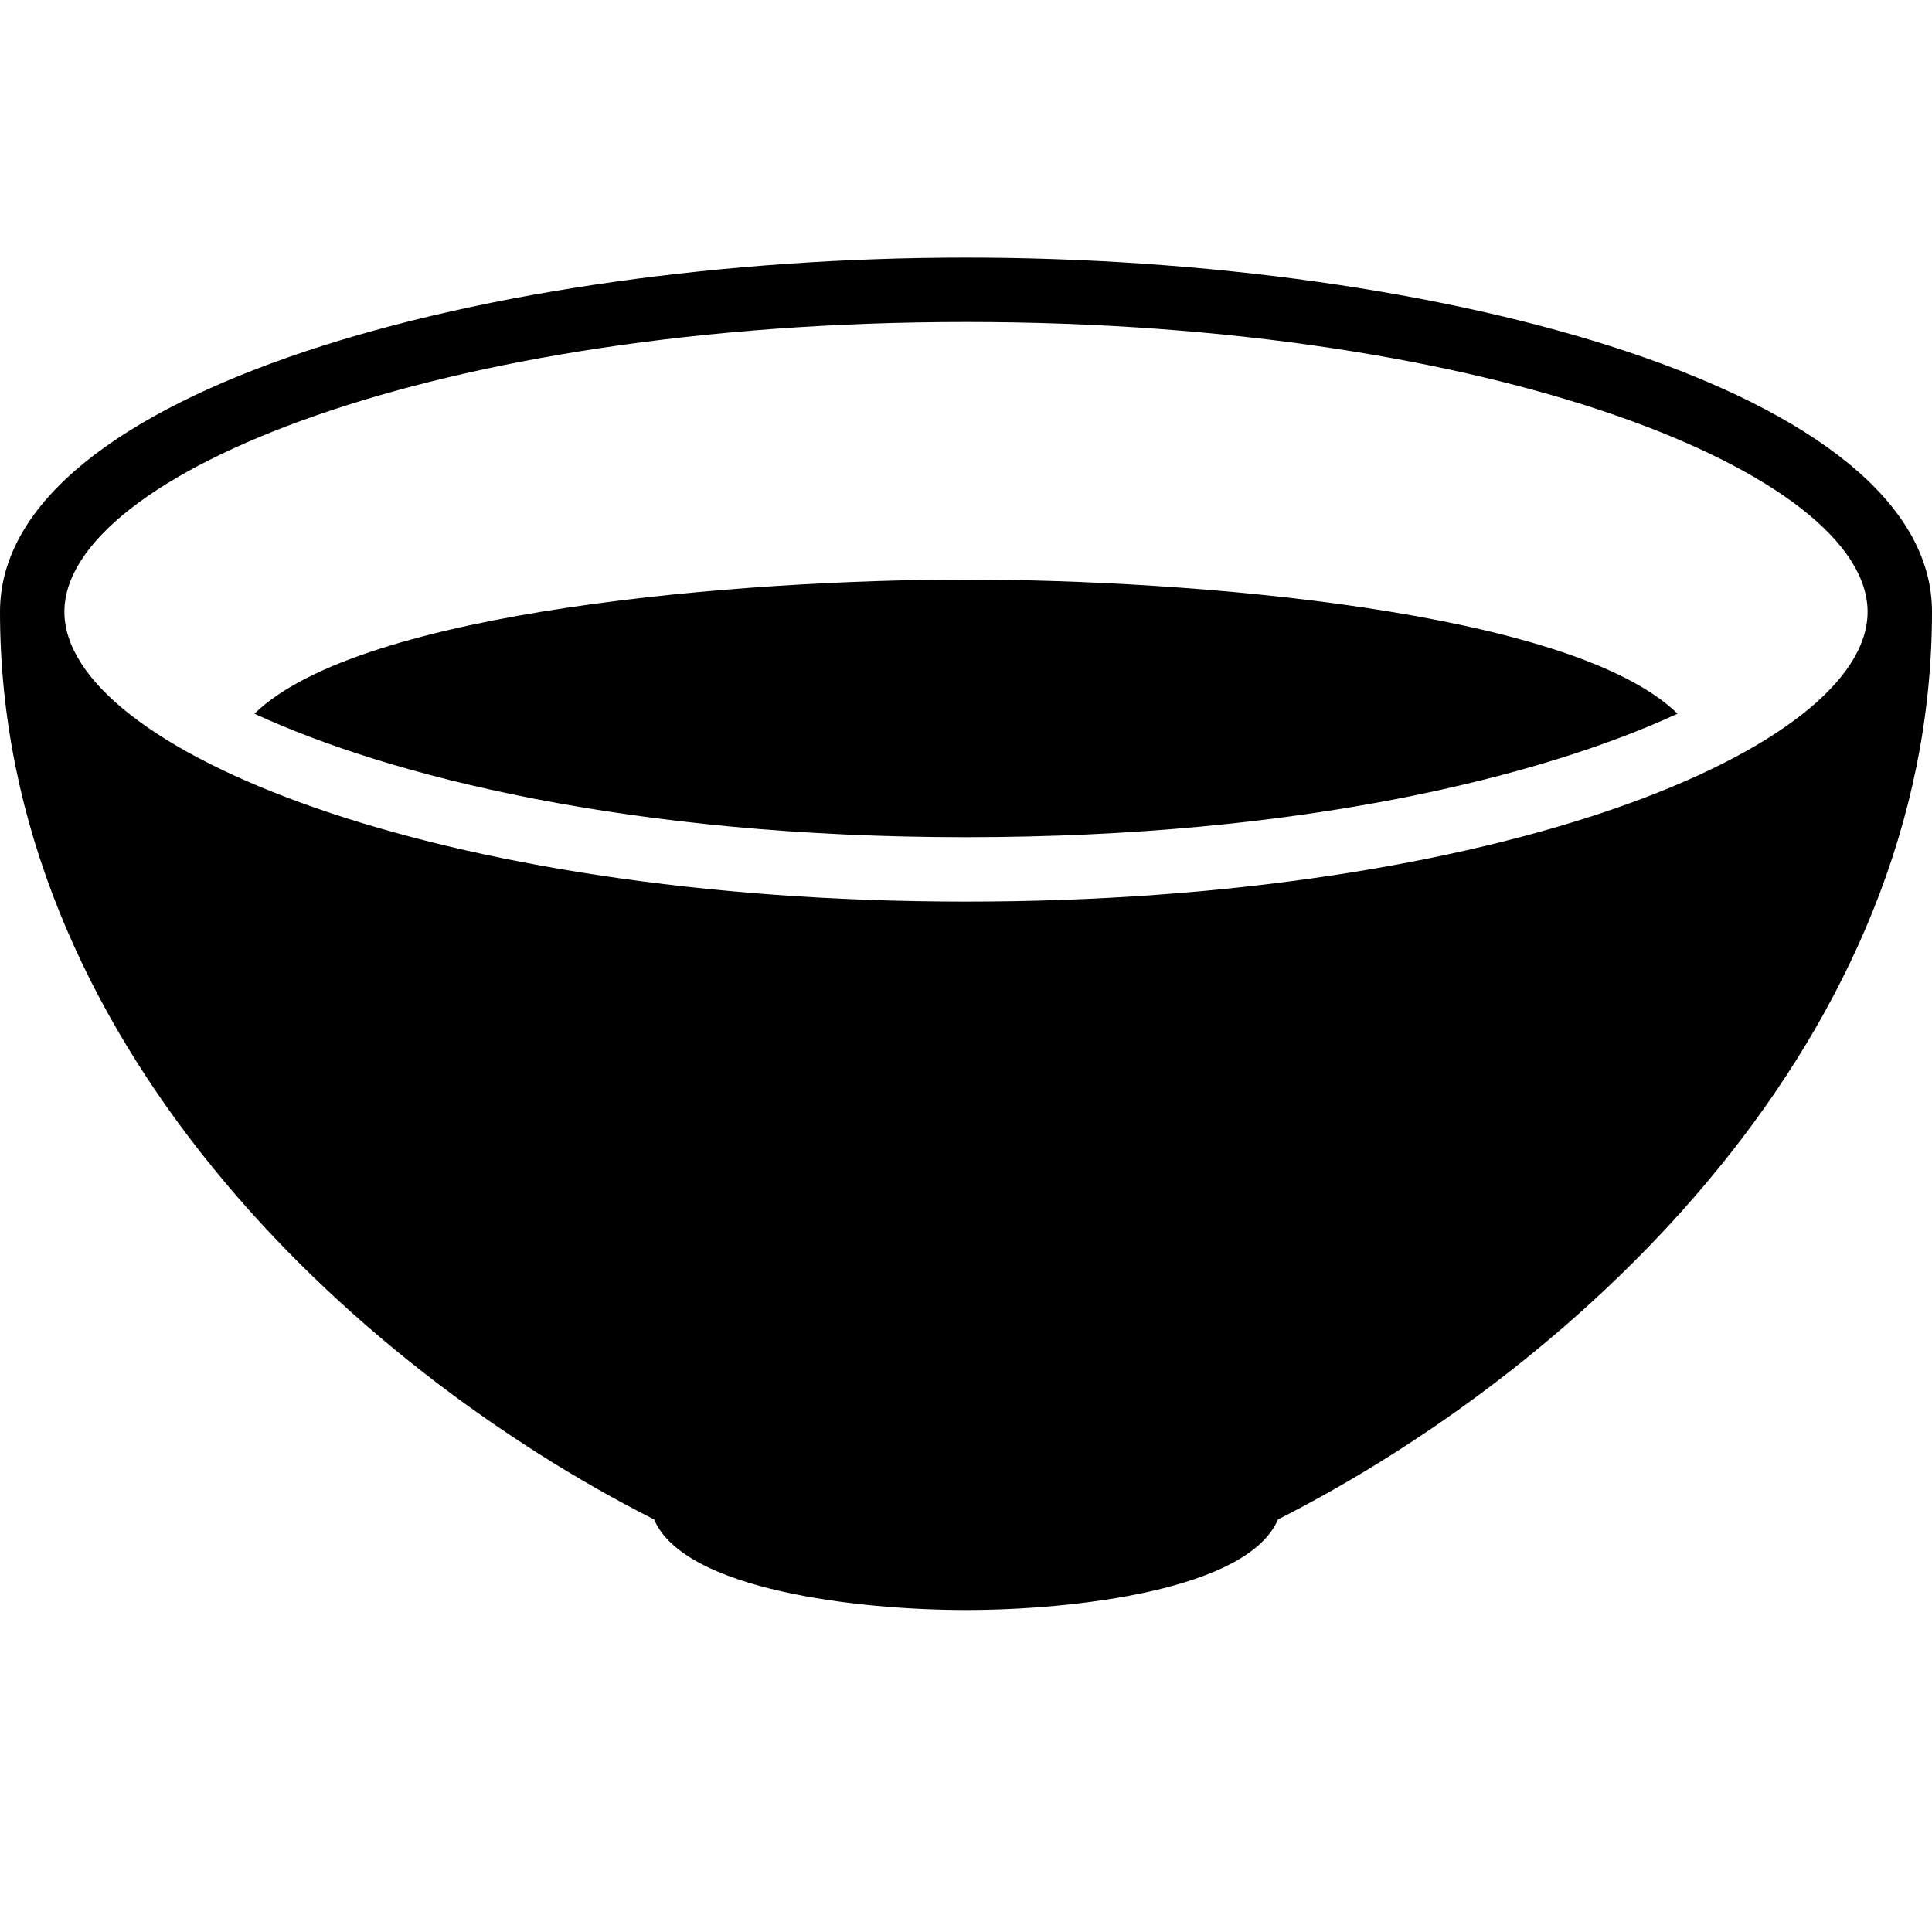
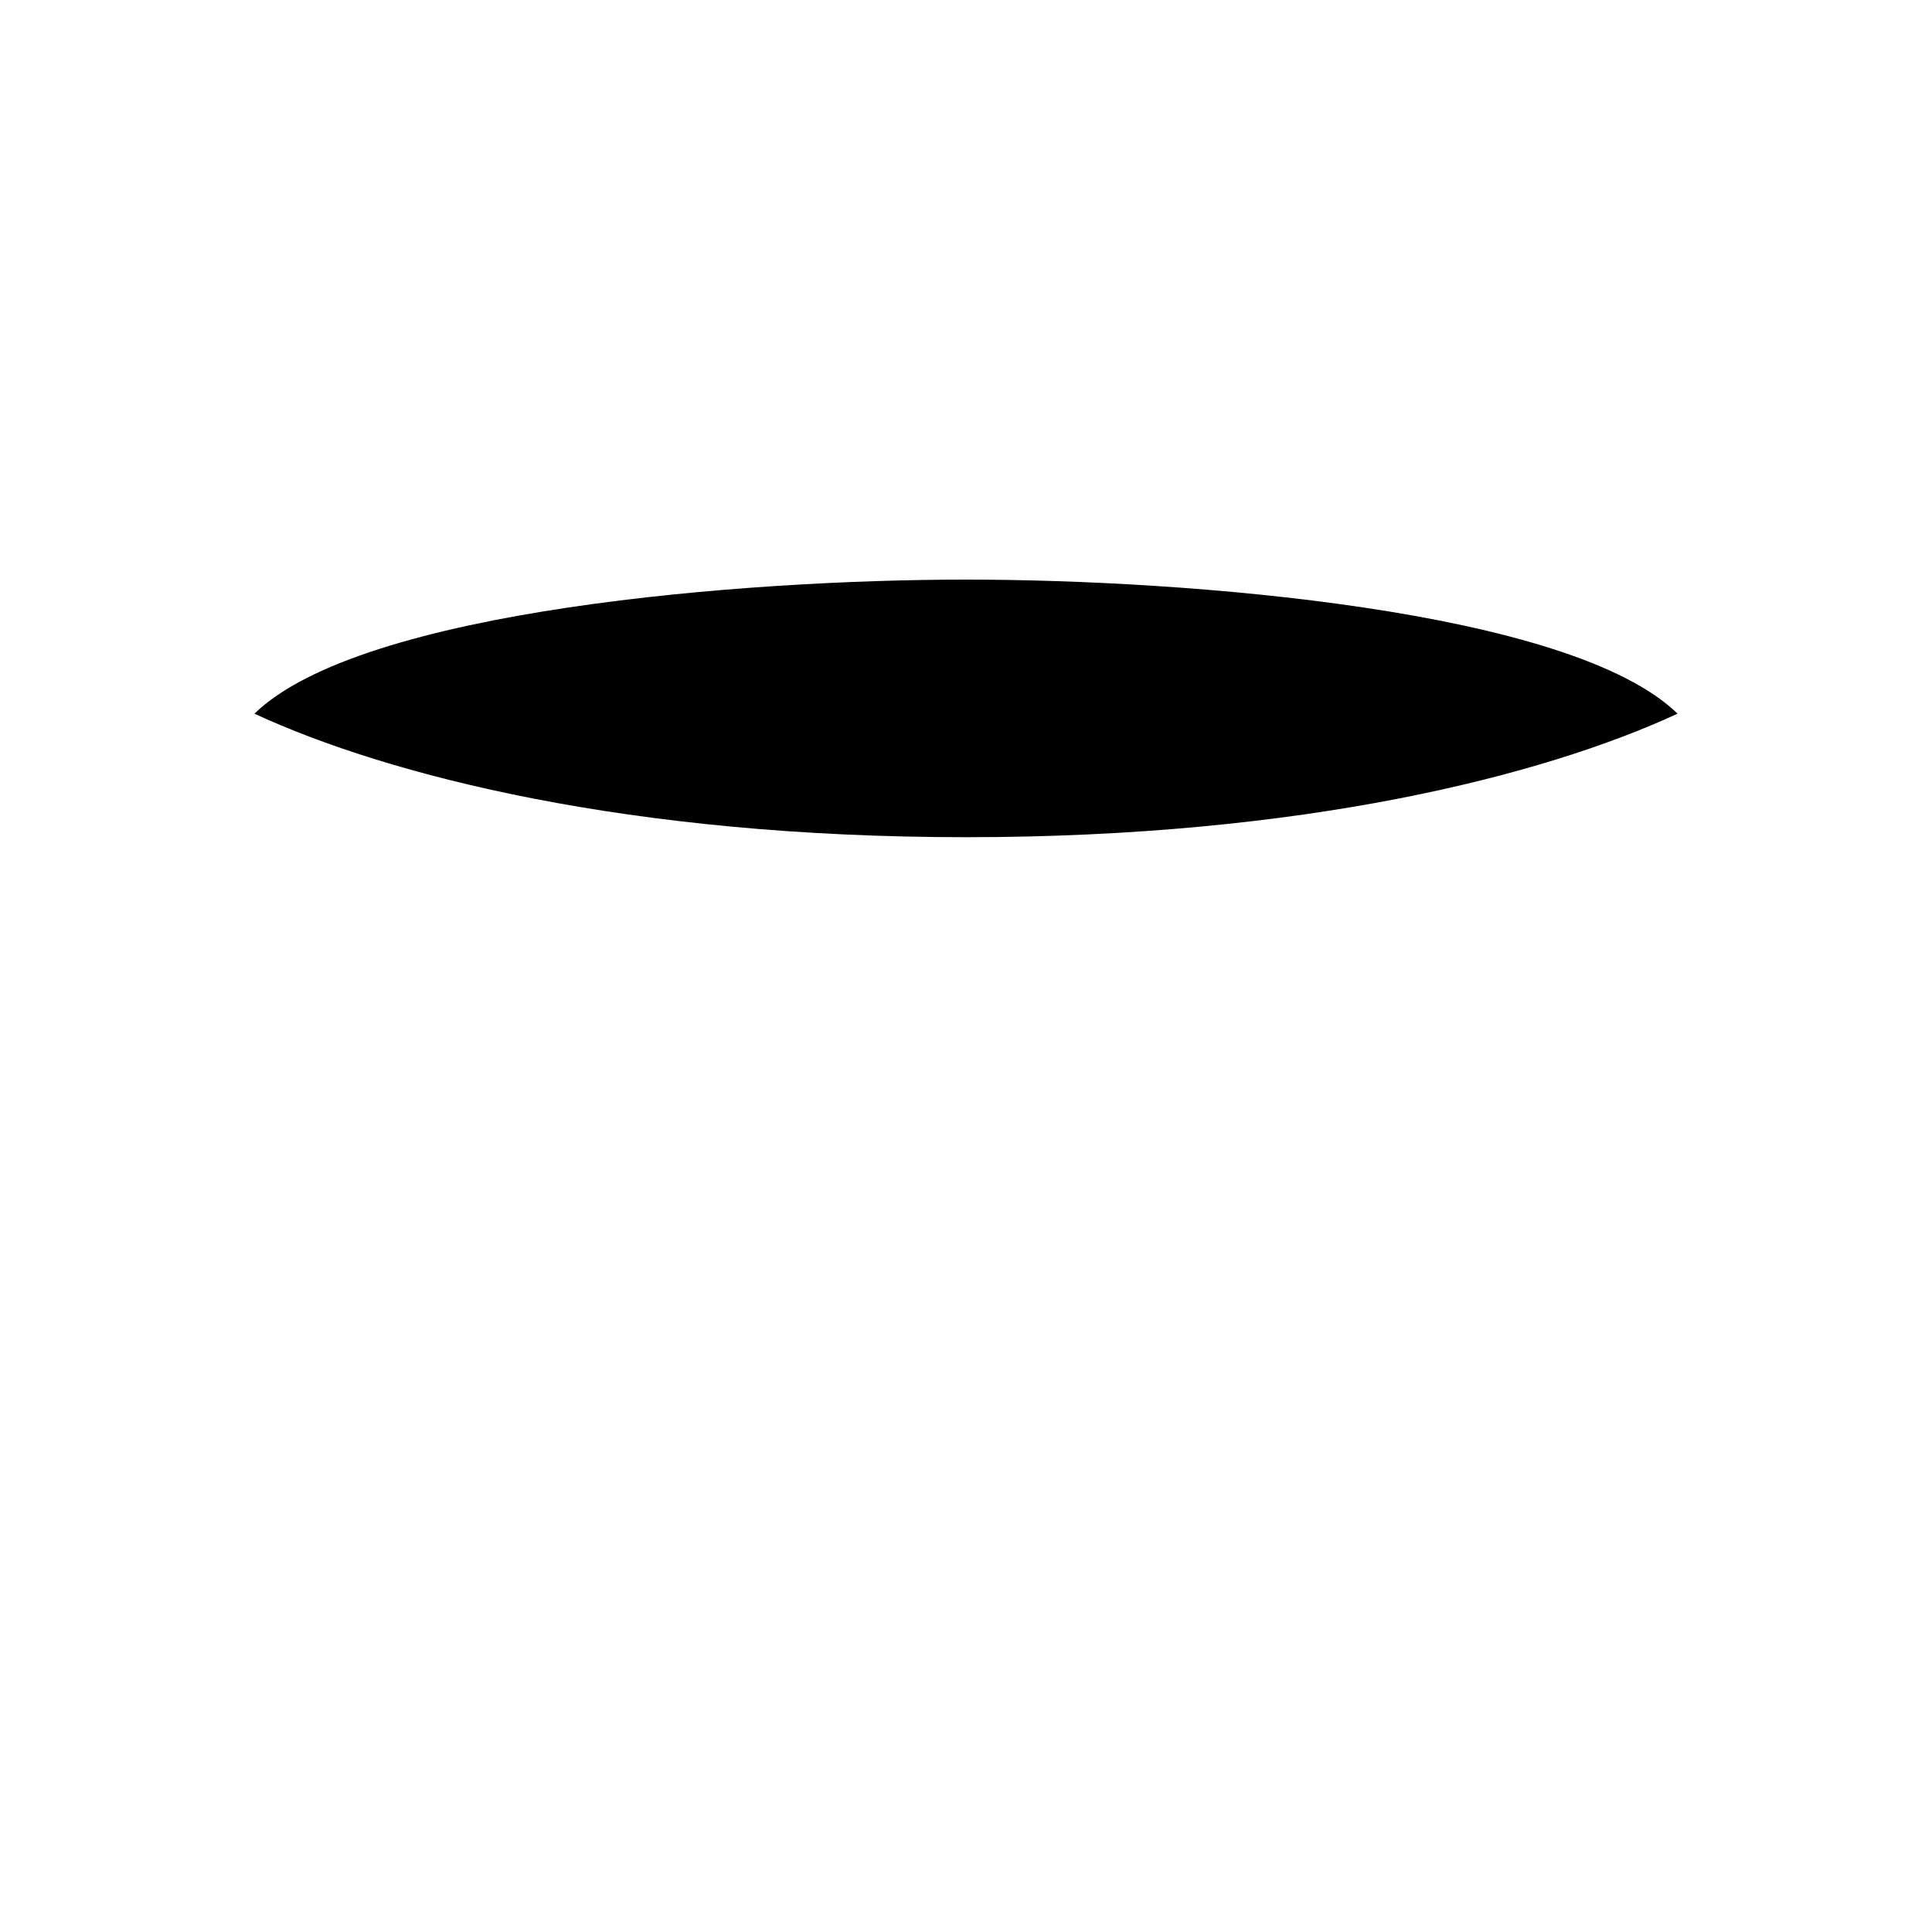
<svg xmlns="http://www.w3.org/2000/svg" version="1.1" x="0px" y="0px" viewBox="0 0 30 30" style="enable-background:new 0 0 30 30;" xml:space="preserve">
  <g id="Restaurant_sign_1">
</g>
  <g id="Restaurant_Sign_2">
</g>
  <g id="Restaurant_Sign_3">
</g>
  <g id="Hot_Drink_1">
</g>
  <g id="Hot_Drink_2">
</g>
  <g id="Cocktail">
</g>
  <g id="Shot_Glasses">
</g>
  <g id="Chilled_Champagne">
</g>
  <g id="Wine">
</g>
  <g id="Wine_List">
</g>
  <g id="Menu">
</g>
  <g id="Menu_2">
</g>
  <g id="Salver">
</g>
  <g id="Soup">
    <g>
-       <path d="M15,4C7.626,4,0,6.057,0,9.5c0,6.618,5.423,11.696,10.157,14.094C10.625,24.694,13.337,25,15,25s4.376-0.307,4.844-1.406    C24.577,21.192,30,16.111,30,9.5C30,6.057,22.373,4,15,4z M15,14C6.75,14,1,11.628,1,9.5S6.75,5,15,5c8.25,0,14,2.372,14,4.5    S23.25,14,15,14z" />
      <path d="M3.951,11.082C6.04,12.048,9.773,13,15,13s8.96-0.952,11.049-1.918C24.388,9.463,18.404,9,15,9S5.612,9.463,3.951,11.082z    " />
    </g>
  </g>
  <g id="Sushi">
</g>
  <g id="Pizza">
</g>
  <g id="Pizza_Slice">
</g>
  <g id="Fish">
</g>
  <g id="Sausage">
</g>
  <g id="Course">
</g>
  <g id="Dessert">
</g>
  <g id="Cutlery">
</g>
  <g id="Napkin">
</g>
  <g id="Table">
</g>
  <g id="Spices">
</g>
  <g id="Hot_Sauce">
</g>
  <g id="Reserved_1">
</g>
  <g id="Reserved_2">
</g>
  <g id="Open">
</g>
  <g id="Food_Photo">
</g>
  <g id="Chef">
</g>
  <g id="Bill">
</g>
  <g id="Bill_2">
</g>
  <g id="Paying_1">
</g>
  <g id="Paying_2">
</g>
  <g id="Restaurant_Place">
</g>
</svg>